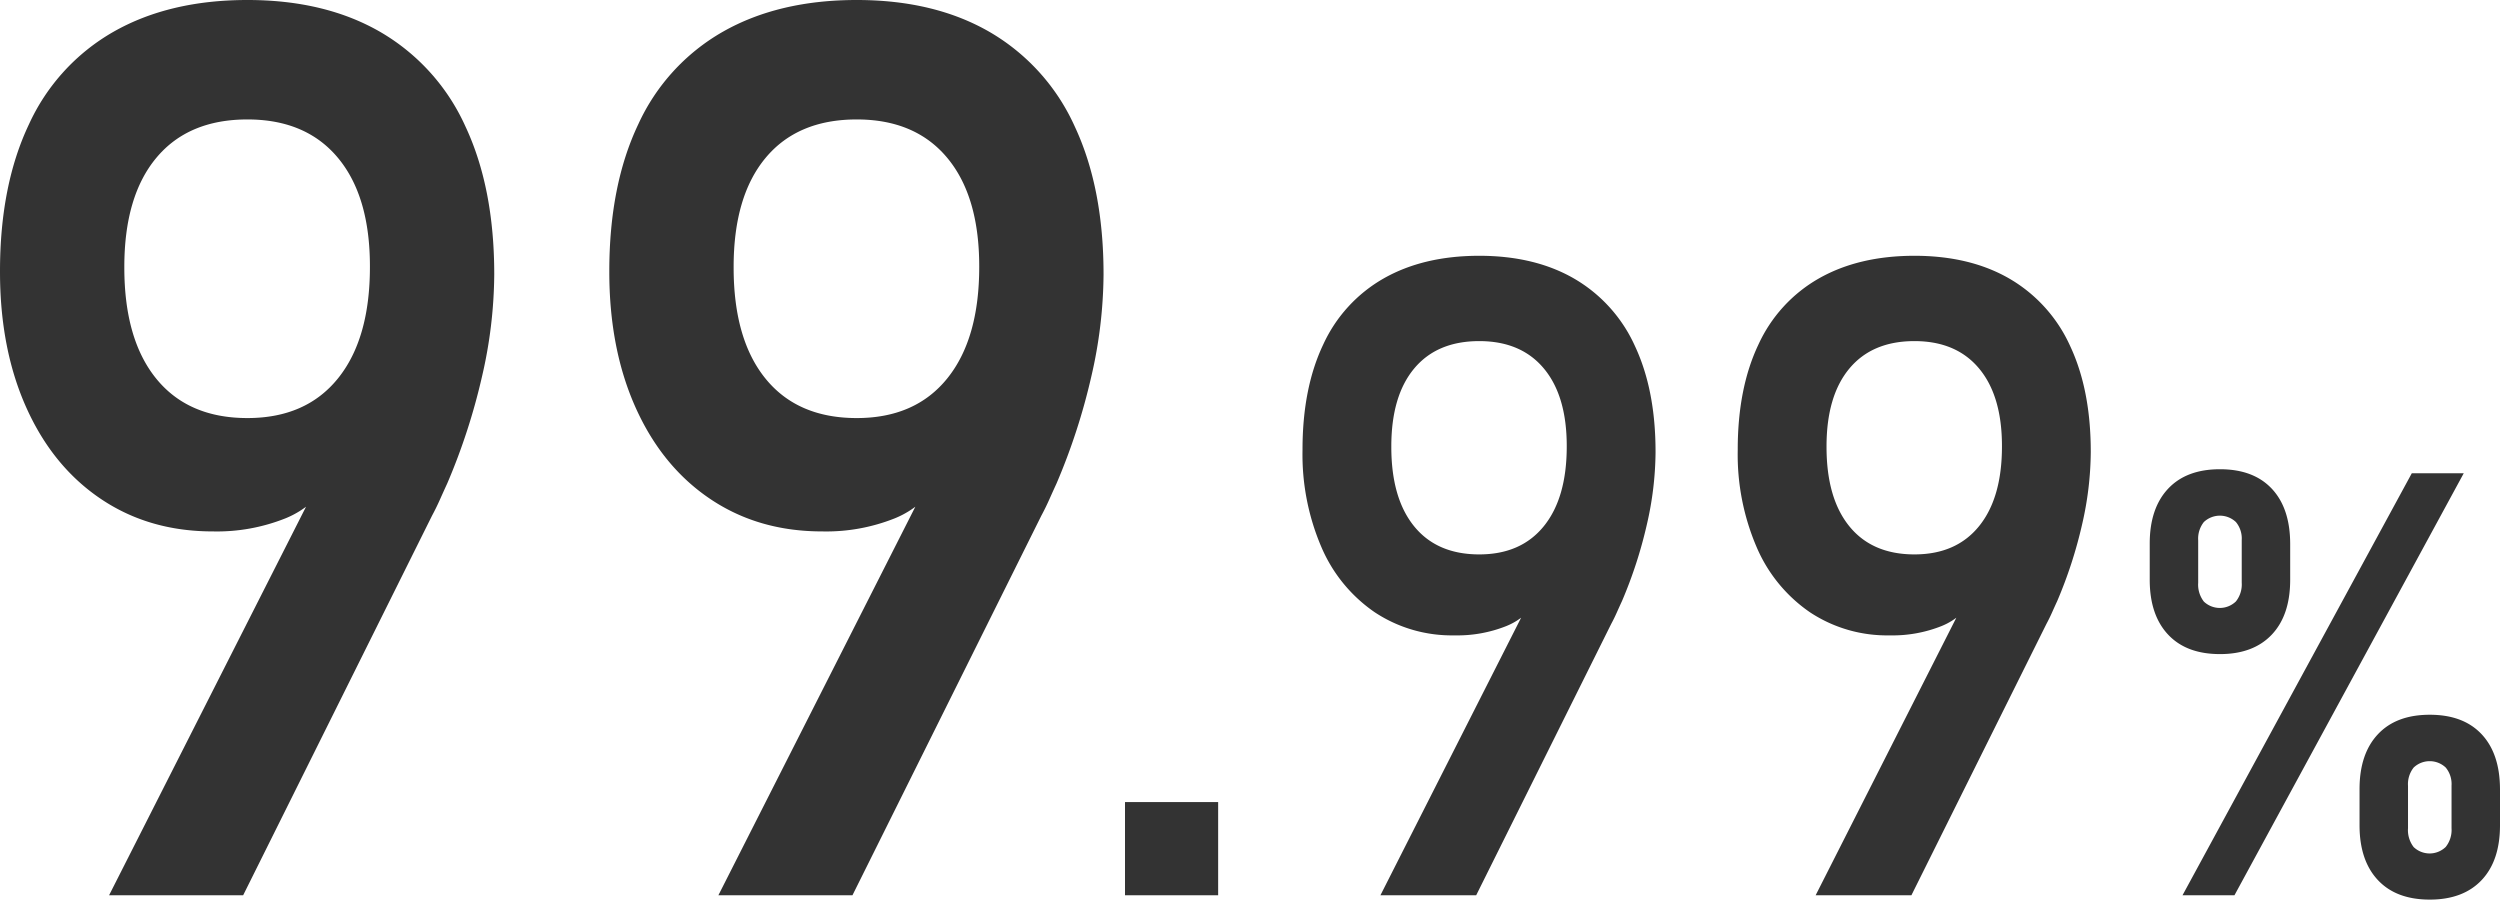
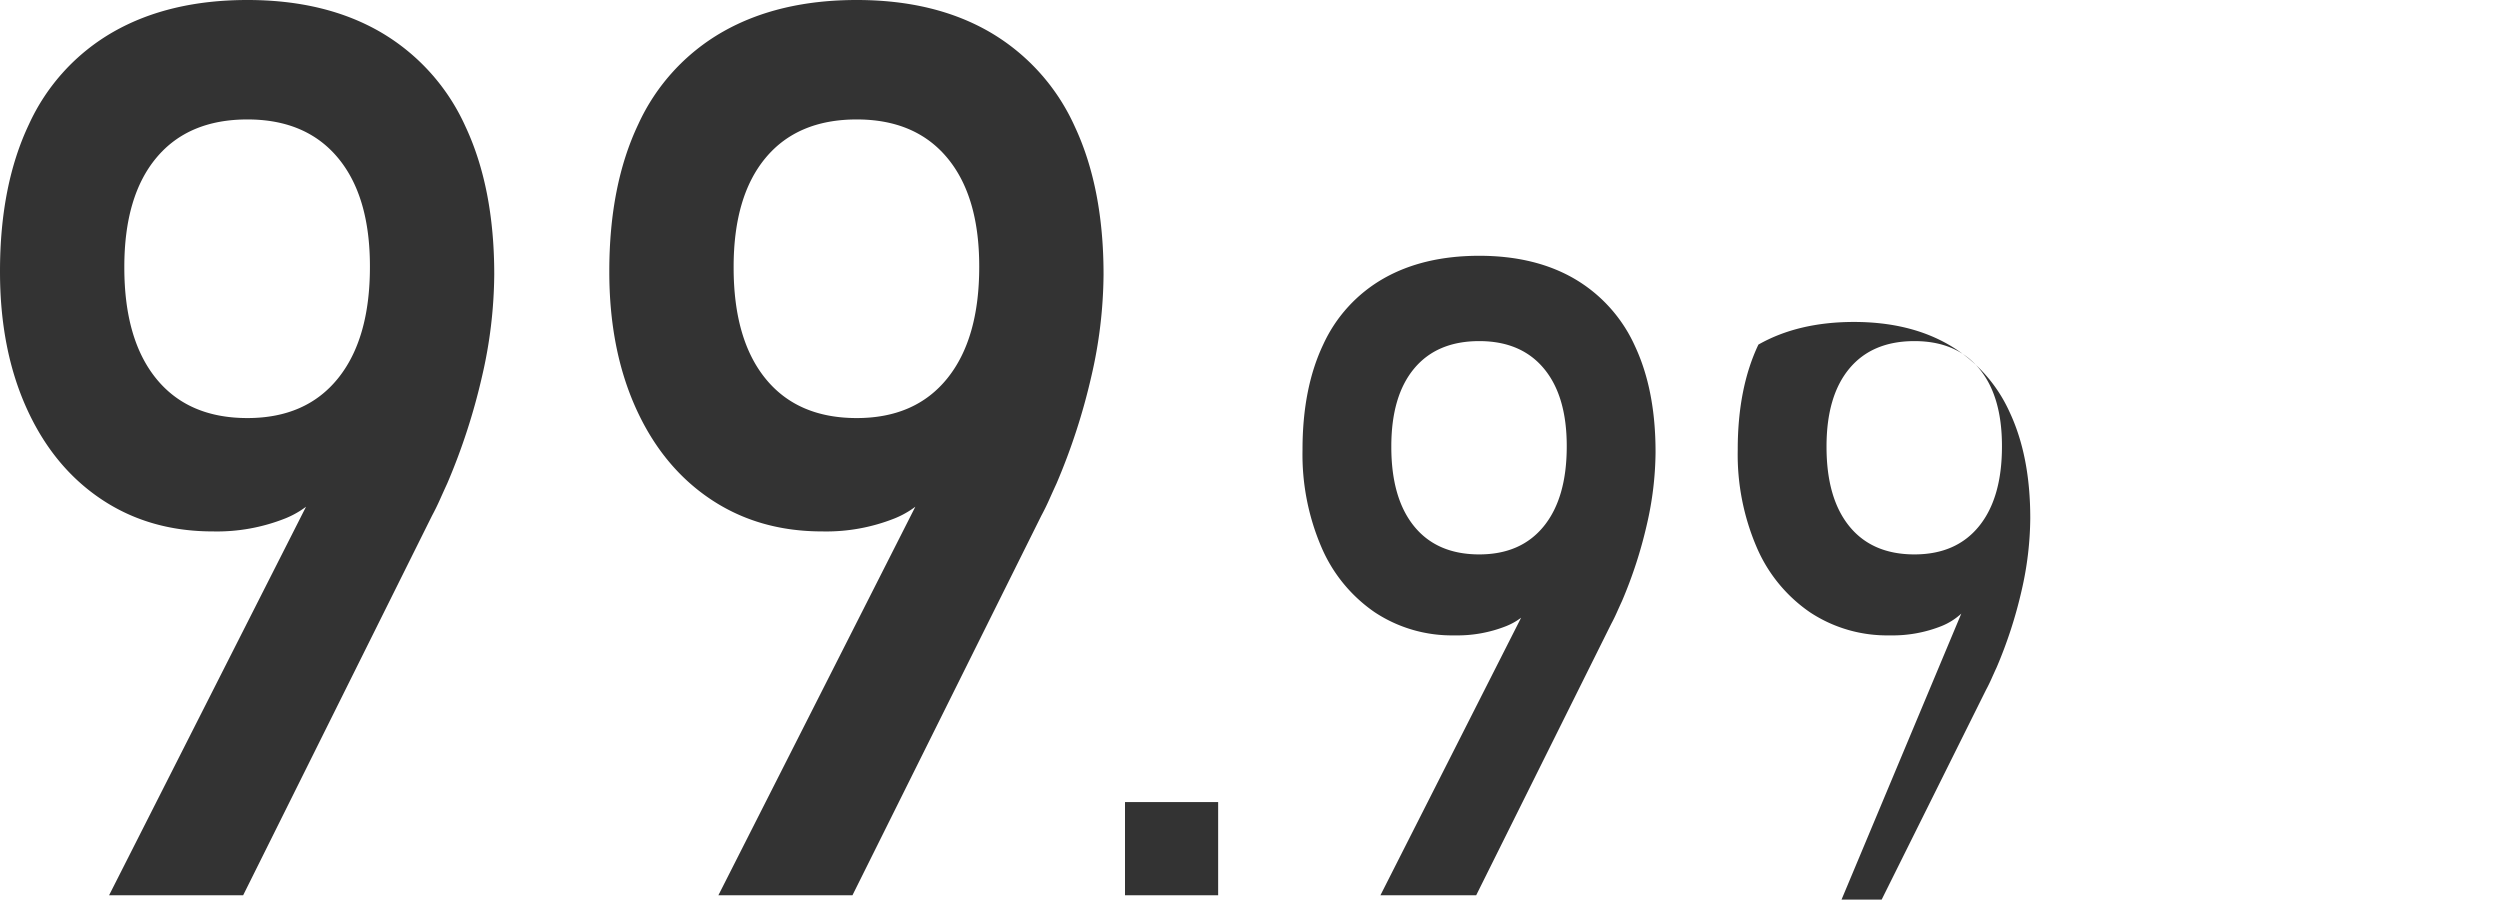
<svg xmlns="http://www.w3.org/2000/svg" width="600.914" height="216.232" viewBox="0 0 600.914 216.232">
  <defs>
    <style>.cls-1{fill:#333;}</style>
  </defs>
  <g id="レイヤー_2" data-name="レイヤー 2">
    <g id="レイヤー_1-2" data-name="レイヤー 1">
      <path class="cls-1" d="M79.834,109.424l-.146,5.273A21.95,21.95,0,0,1,68.628,124.585a44.451,44.451,0,0,1-17.505,3.149q-15.237,0-26.807-7.764Q12.743,112.209,6.372,98.071,0,83.937,0,65.332v-.146q0-20.654,6.958-35.303A49.089,49.089,0,0,1,27.319,7.617Q40.723.003,59.473,0,78.221,0,91.553,7.764a49.956,49.956,0,0,1,20.288,22.559q6.955,14.798,6.958,35.596v.146a110.948,110.948,0,0,1-2.93,24.39,150.574,150.574,0,0,1-8.35,25.708q-.879,1.906-1.758,3.882-.879,1.978-1.904,3.882L58.447,215.186H26.221Zm1.392-18.457q7.69-9.52,7.69-26.807v-.146q0-16.843-7.69-26.074-7.69-9.229-21.753-9.229-14.21,0-21.899,9.229Q29.883,47.168,29.883,64.16v.146q0,17.287,7.69,26.733,7.69,9.448,21.899,9.448Q73.535,100.488,81.226,90.967Z" />
      <path class="cls-1" d="M226.289,109.424l-.146,5.273A21.95,21.95,0,0,1,215.083,124.585a44.451,44.451,0,0,1-17.505,3.149q-15.237,0-26.807-7.764-11.574-7.762-17.944-21.899Q146.455,83.937,146.455,65.332v-.146q0-20.654,6.958-35.303A49.089,49.089,0,0,1,173.774,7.617Q187.178.003,205.928,0q18.749,0,32.08,7.764a49.956,49.956,0,0,1,20.288,22.559q6.955,14.798,6.958,35.596v.146a110.948,110.948,0,0,1-2.93,24.39,150.574,150.574,0,0,1-8.35,25.708q-.879,1.906-1.758,3.882-.879,1.978-1.904,3.882l-45.41,91.26H172.676Zm1.392-18.457q7.69-9.52,7.69-26.807v-.146q0-16.843-7.69-26.074-7.69-9.229-21.753-9.229-14.21,0-21.899,9.229-7.69,9.229-7.69,26.221v.146q0,17.287,7.69,26.733,7.69,9.448,21.899,9.448Q219.99,100.488,227.681,90.967Z" />
      <path class="cls-1" d="M270.411,192.795h22.391v22.391H270.411Z" />
      <path class="cls-1" d="M370.104,139.642,370,143.408a15.672,15.672,0,0,1-7.899,7.062,31.754,31.754,0,0,1-12.504,2.25,33.542,33.542,0,0,1-19.147-5.546,36.184,36.184,0,0,1-12.817-15.642,56.409,56.409,0,0,1-4.552-23.386V108.043q0-14.752,4.97-25.216a35.068,35.068,0,0,1,14.544-15.904q9.574-5.439,22.967-5.441,13.392,0,22.914,5.546A35.682,35.682,0,0,1,392.967,83.141q4.967,10.569,4.97,25.426v.104a79.238,79.238,0,0,1-2.093,17.421,107.511,107.511,0,0,1-5.964,18.363q-.628,1.361-1.256,2.772-.627,1.412-1.36,2.772l-32.436,65.186H331.81Zm.994-13.184q5.493-6.8,5.493-19.147v-.104q0-12.031-5.493-18.625-5.493-6.592-15.538-6.592-10.15,0-15.643,6.592-5.493,6.592-5.493,18.73v.104q0,12.347,5.493,19.096t15.643,6.748Q365.605,133.259,371.099,126.458Z" />
-       <path class="cls-1" d="M474.715,139.642l-.104,3.767a15.672,15.672,0,0,1-7.899,7.062,31.754,31.754,0,0,1-12.504,2.25,33.542,33.542,0,0,1-19.147-5.546,36.184,36.184,0,0,1-12.817-15.642,56.409,56.409,0,0,1-4.552-23.386V108.043q0-14.752,4.97-25.216a35.068,35.068,0,0,1,14.544-15.904q9.574-5.439,22.967-5.441,13.392,0,22.914,5.546a35.682,35.682,0,0,1,14.492,16.113q4.967,10.569,4.97,25.426v.104a79.238,79.238,0,0,1-2.093,17.421,107.511,107.511,0,0,1-5.964,18.363q-.628,1.361-1.256,2.772-.627,1.412-1.36,2.772l-32.436,65.186H436.42ZM475.709,126.458q5.493-6.8,5.493-19.147v-.104q0-12.031-5.493-18.625-5.493-6.592-15.538-6.592-10.15,0-15.643,6.592-5.493,6.592-5.493,18.73v.104q0,12.347,5.493,19.096t15.643,6.748Q470.215,133.259,475.709,126.458Z" />
-       <path class="cls-1" d="M521.115,152.512q-4.395-4.709-4.395-13.149v-8.719q0-8.439,4.395-13.148t12.486-4.709q8.09,0,12.485,4.709,4.395,4.708,4.395,13.288v8.579q0,8.512-4.429,13.184-4.431,4.674-12.451,4.674Q525.508,157.22,521.115,152.512Zm58.594-38.749h12.486L537.089,215.186H524.603ZM537.438,144.56a6.56,6.56,0,0,0,1.396-4.499V129.807a6.206,6.206,0,0,0-1.396-4.325,5.608,5.608,0,0,0-7.708,0,6.42,6.42,0,0,0-1.36,4.395v10.185a6.647,6.647,0,0,0,1.36,4.534,5.562,5.562,0,0,0,7.708-.035Zm34.11,66.964q-4.395-4.708-4.395-13.148v-8.72q0-8.439,4.395-13.148,4.395-4.708,12.485-4.708,8.092,0,12.486,4.708t4.395,13.288V198.375q0,8.511-4.43,13.184-4.43,4.674-12.451,4.674Q575.941,216.232,571.548,211.523Zm16.322-7.952a6.558,6.558,0,0,0,1.396-4.499V188.818a6.203,6.203,0,0,0-1.396-4.324,5.605,5.605,0,0,0-7.708,0,6.42,6.42,0,0,0-1.36,4.395v10.184a6.647,6.647,0,0,0,1.36,4.534,5.559,5.559,0,0,0,7.708-.035Z" />
+       <path class="cls-1" d="M474.715,139.642l-.104,3.767a15.672,15.672,0,0,1-7.899,7.062,31.754,31.754,0,0,1-12.504,2.25,33.542,33.542,0,0,1-19.147-5.546,36.184,36.184,0,0,1-12.817-15.642,56.409,56.409,0,0,1-4.552-23.386V108.043q0-14.752,4.97-25.216q9.574-5.439,22.967-5.441,13.392,0,22.914,5.546a35.682,35.682,0,0,1,14.492,16.113q4.967,10.569,4.97,25.426v.104a79.238,79.238,0,0,1-2.093,17.421,107.511,107.511,0,0,1-5.964,18.363q-.628,1.361-1.256,2.772-.627,1.412-1.36,2.772l-32.436,65.186H436.42ZM475.709,126.458q5.493-6.8,5.493-19.147v-.104q0-12.031-5.493-18.625-5.493-6.592-15.538-6.592-10.15,0-15.643,6.592-5.493,6.592-5.493,18.73v.104q0,12.347,5.493,19.096t15.643,6.748Q470.215,133.259,475.709,126.458Z" />
    </g>
  </g>
</svg>